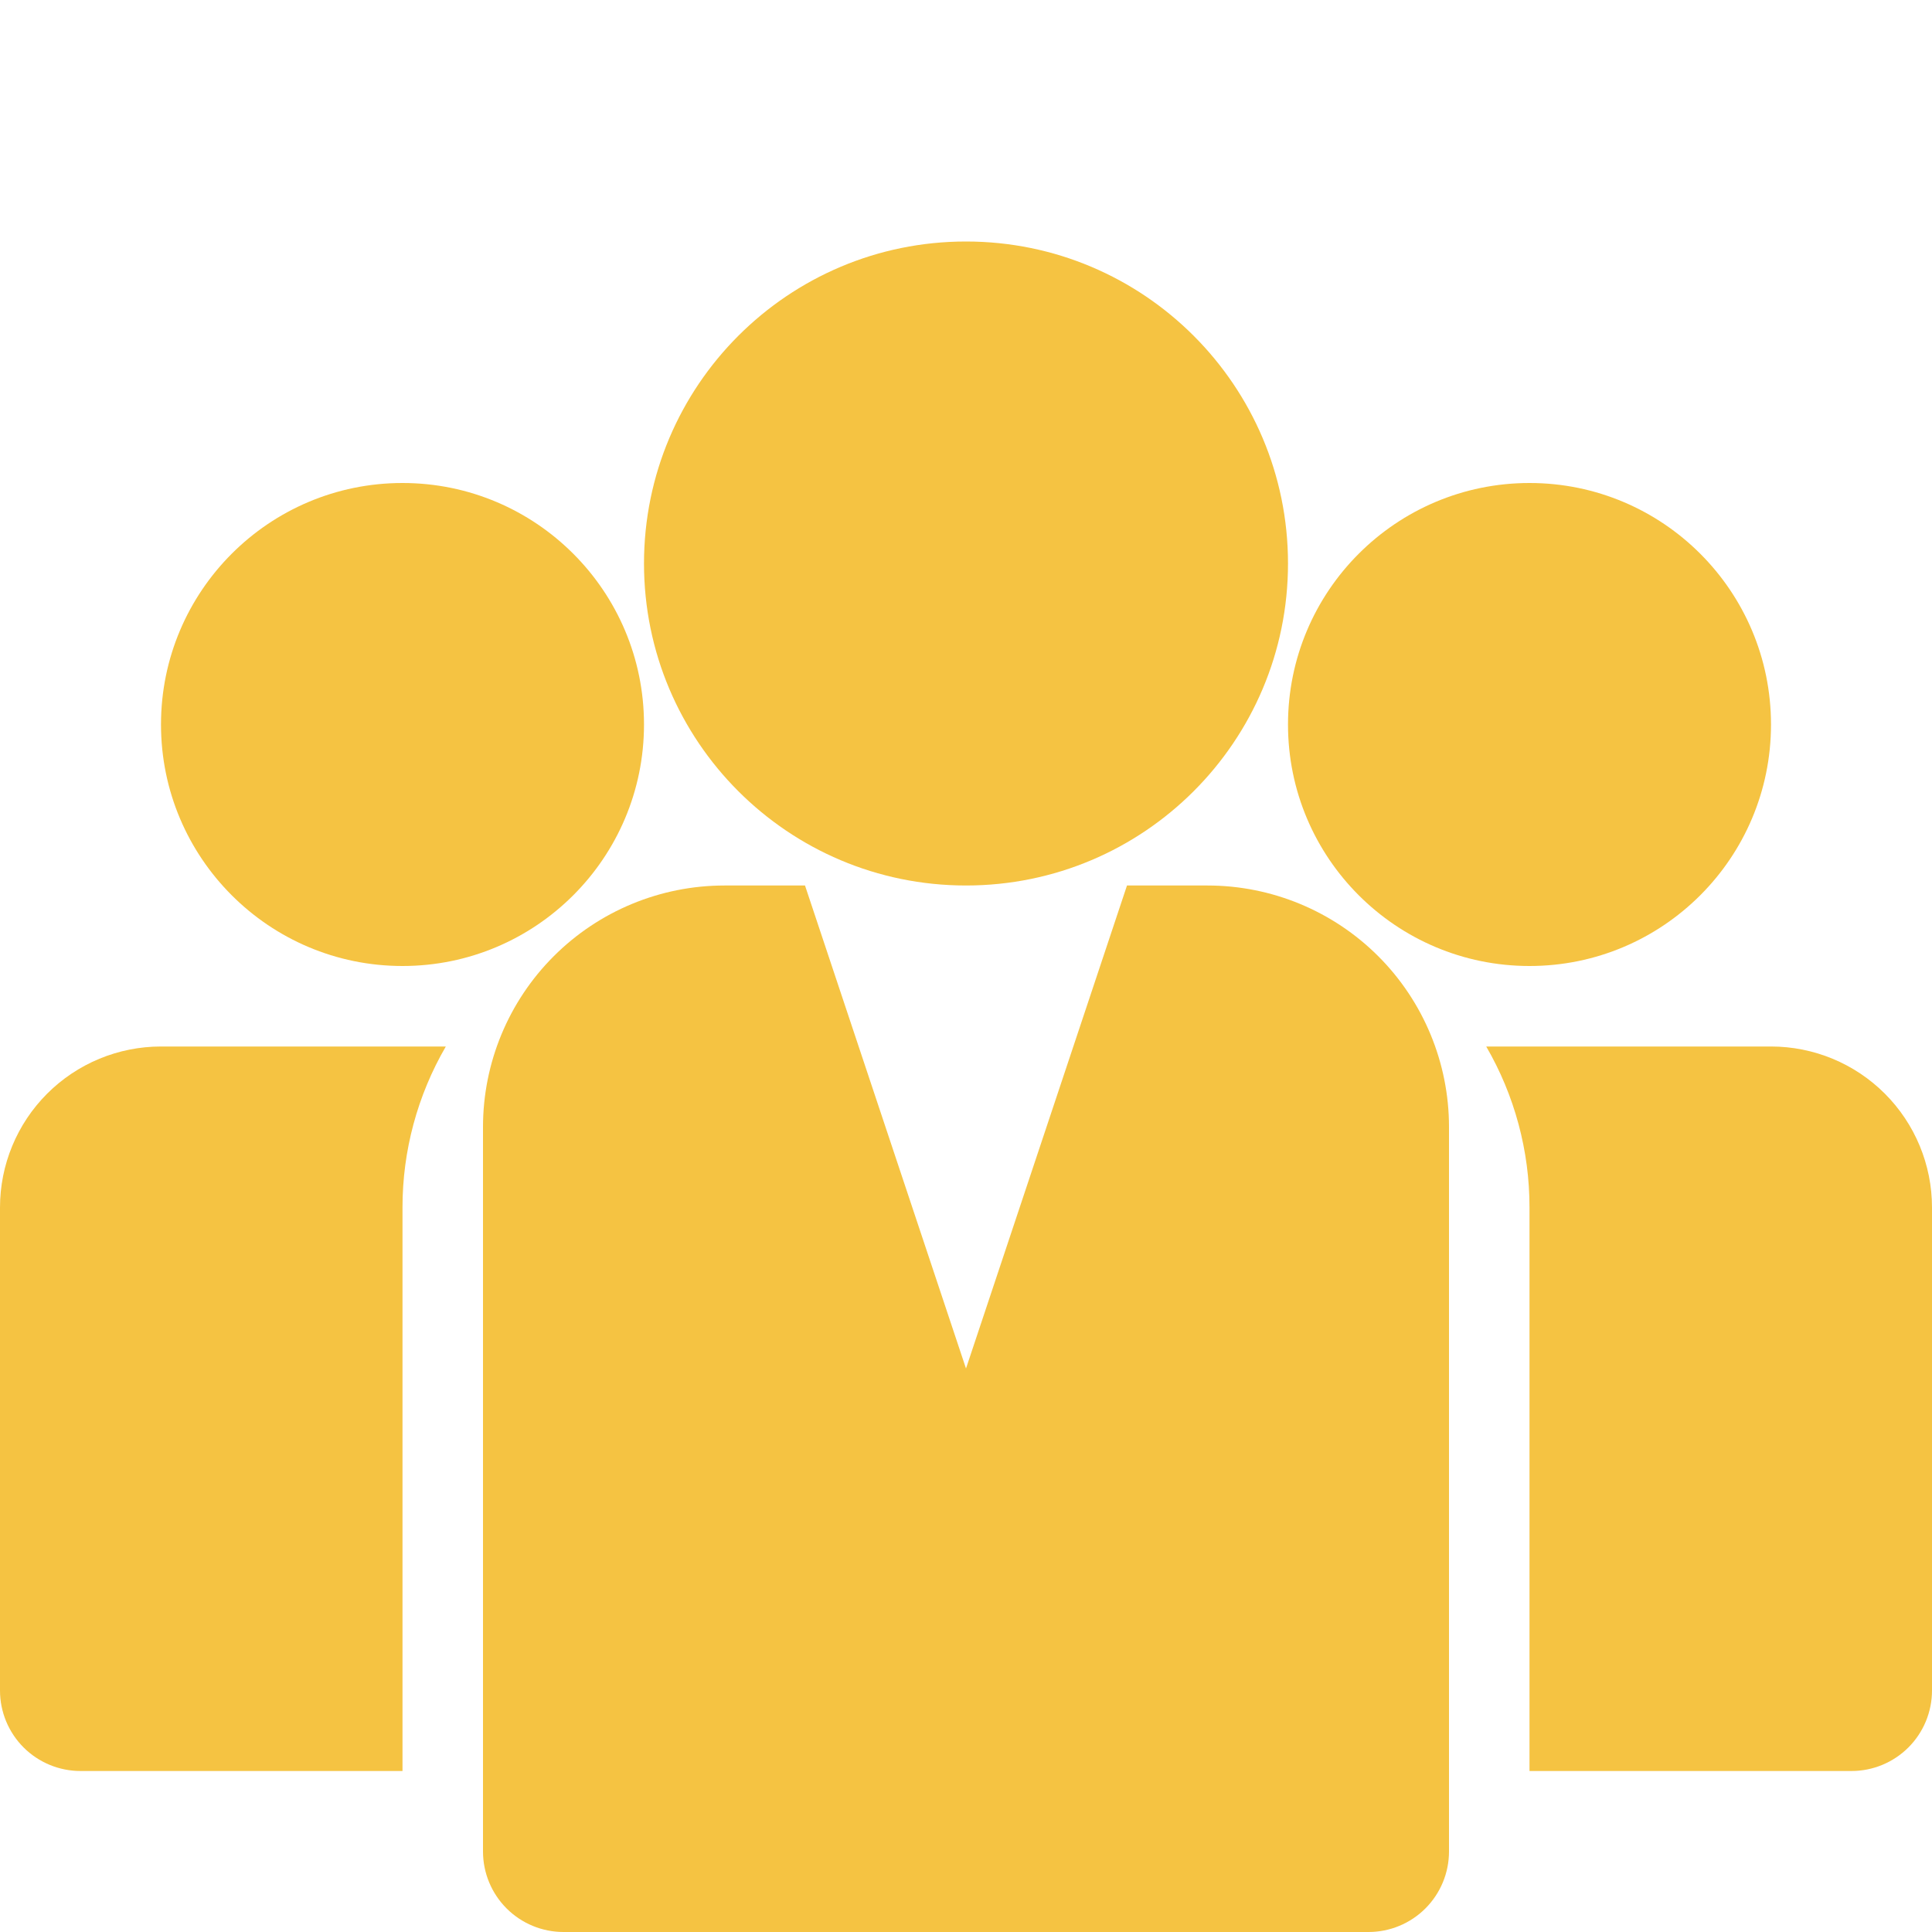
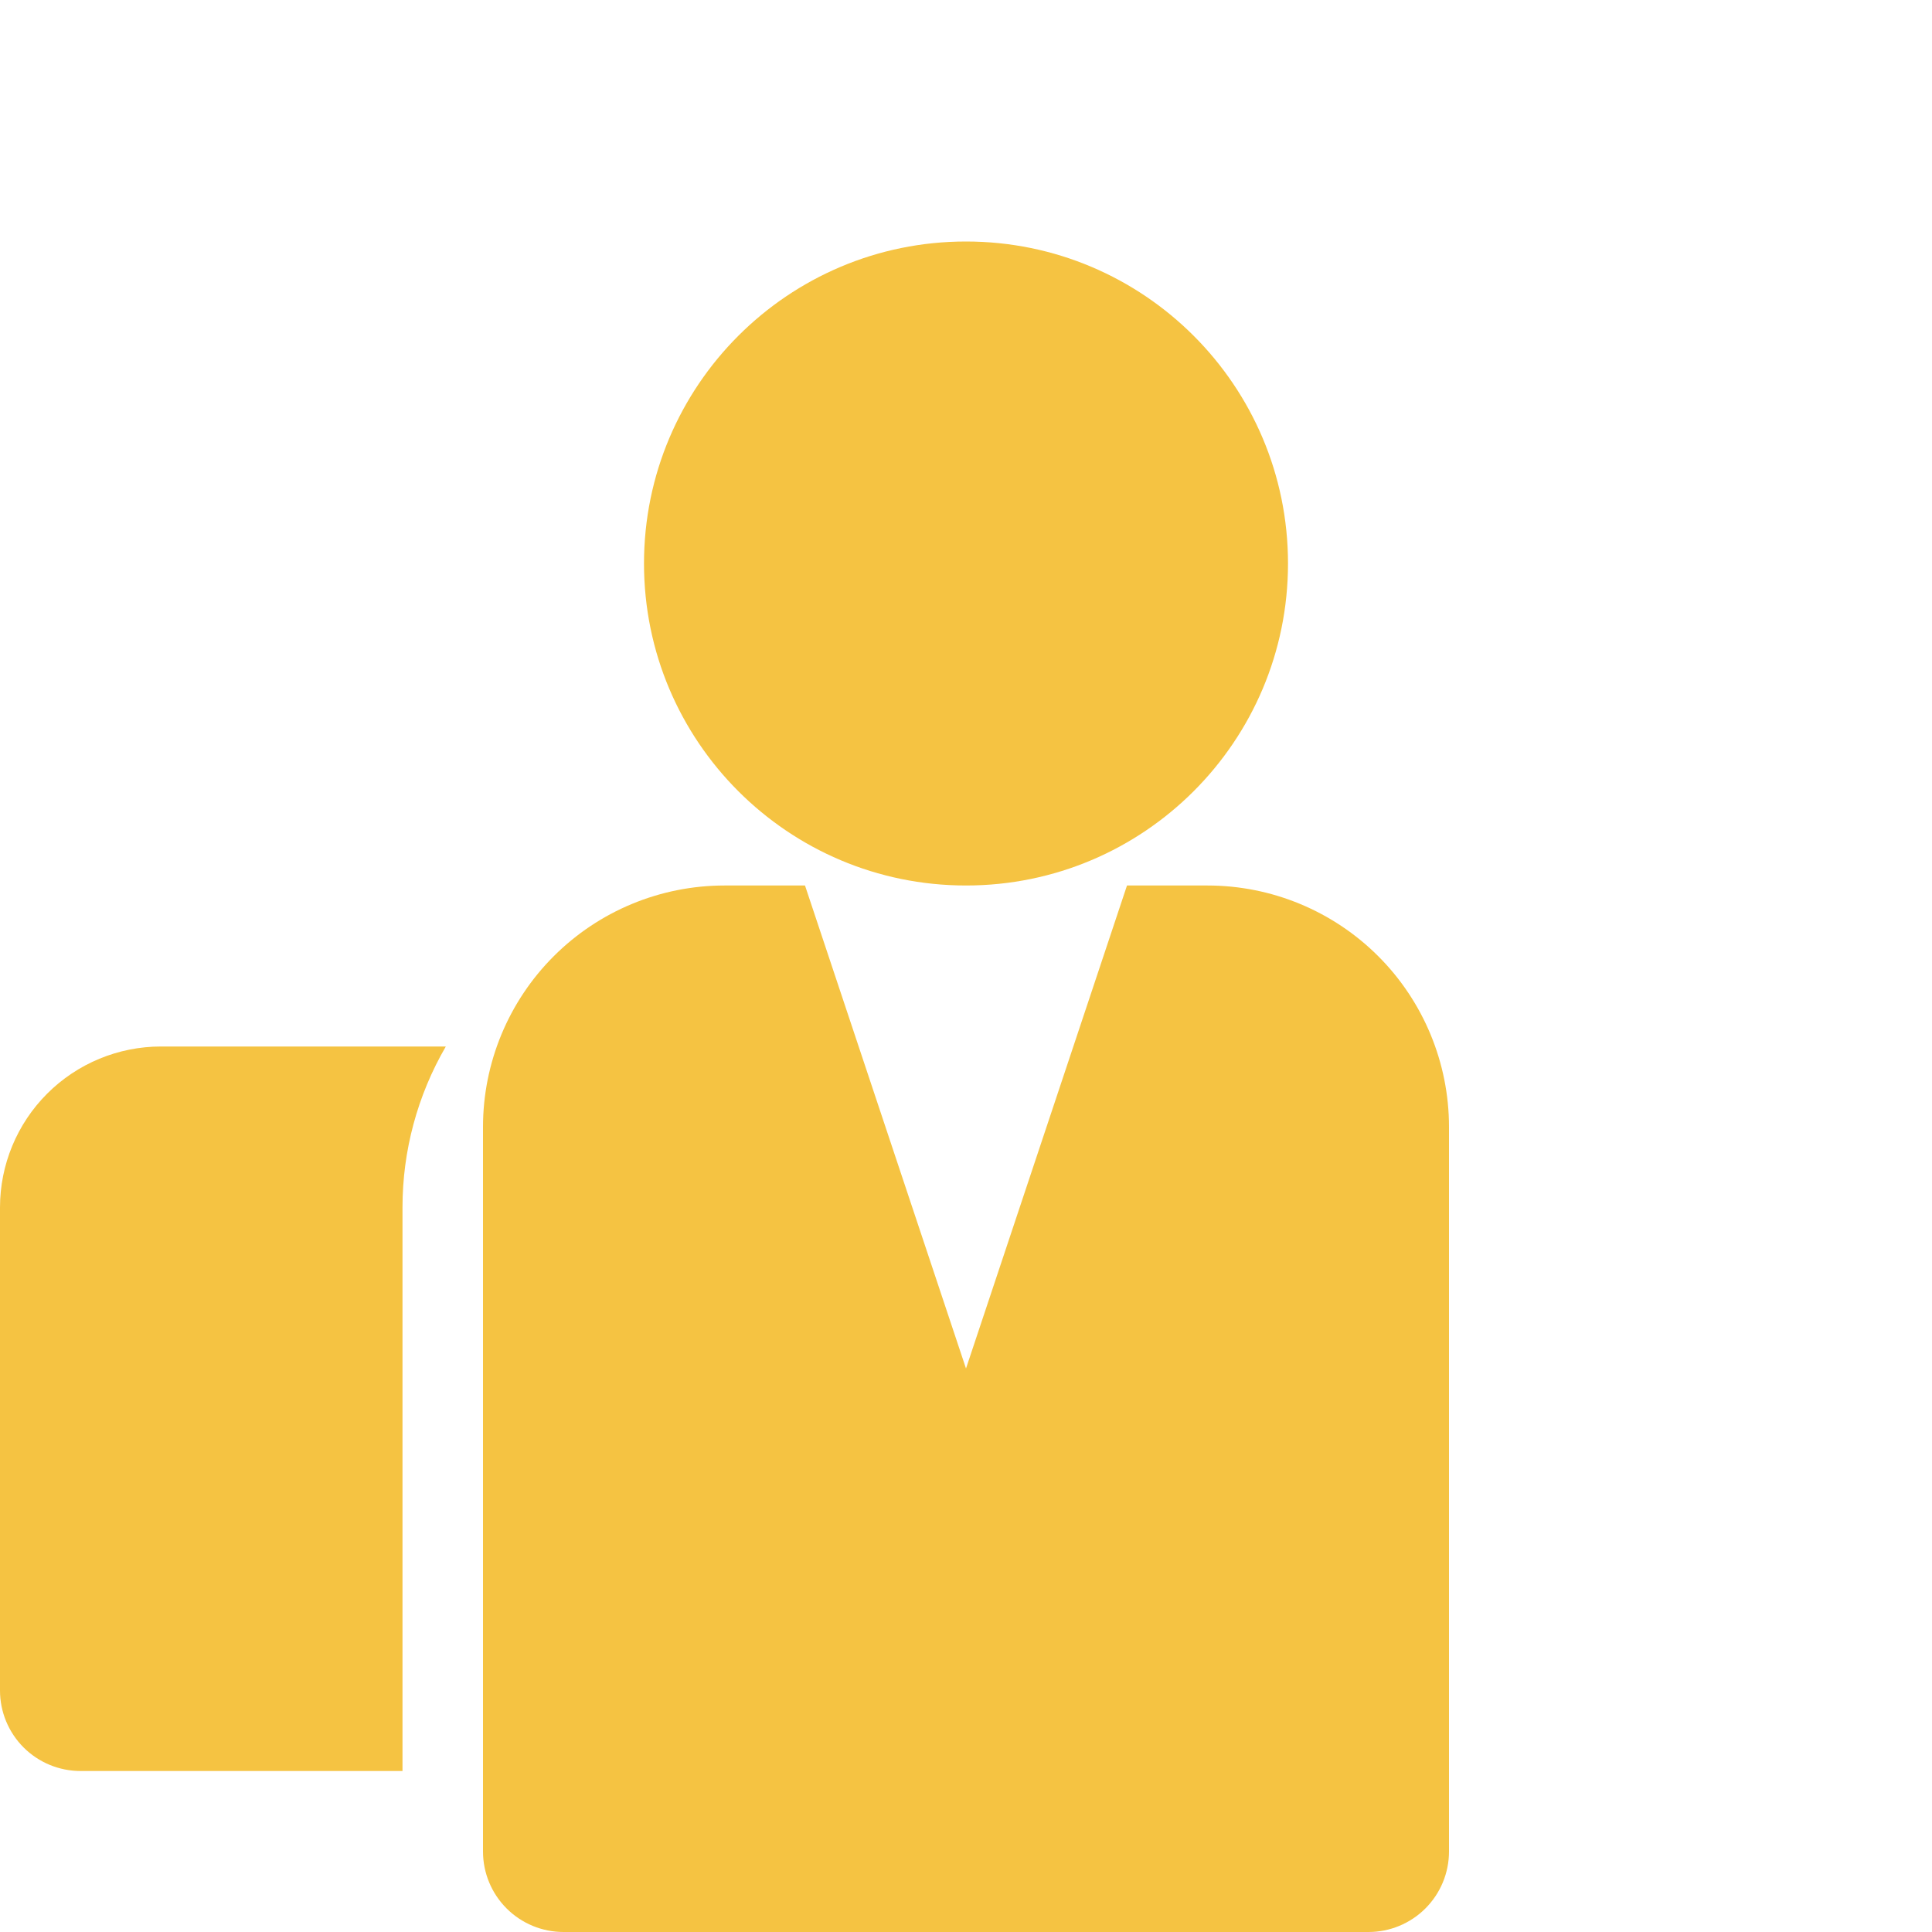
<svg xmlns="http://www.w3.org/2000/svg" width="120" height="120" viewBox="0 0 120 120" fill="none">
  <g clip-path="url(#clip0_13121_80450)">
-     <path d="M95 60C103.284 60 110 53.284 110 45C110 36.716 103.284 30 95 30C86.716 30 80 36.716 80 45C80 53.284 86.716 60 95 60Z" fill="#F5C342" />
-     <path d="M25 60C33.284 60 40 53.284 40 45C40 36.716 33.284 30 25 30C16.716 30 10 36.716 10 45C10 53.284 16.716 60 25 60Z" fill="#F5C342" />
    <path d="M60 55C71.046 55 80 46.046 80 35C80 23.954 71.046 15 60 15C48.954 15 40 23.954 40 35C40 46.046 48.954 55 60 55Z" fill="#F5C342" />
-     <path d="M110 65H92.312C94.076 68.037 95.004 71.488 95 75V110H115C116.326 110 117.598 109.473 118.536 108.536C119.473 107.598 120 106.326 120 105V75C120 72.348 118.946 69.804 117.071 67.929C115.196 66.054 112.652 65 110 65Z" fill="#F5C342" />
    <path d="M27.691 65H10C7.348 65 4.804 66.054 2.929 67.929C1.054 69.804 0 72.348 0 75L0 105C0 106.326 0.527 107.598 1.464 108.536C2.402 109.473 3.674 110 5 110H25V75C24.997 71.487 25.926 68.037 27.691 65Z" fill="#F5C342" />
    <path d="M75 55H70L60 85L50 55H45C41.022 55 37.206 56.58 34.393 59.393C31.58 62.206 30 66.022 30 70V115C30 116.326 30.527 117.598 31.465 118.536C32.402 119.473 33.674 120 35 120H85C86.326 120 87.598 119.473 88.535 118.536C89.473 117.598 90 116.326 90 115V70C90 66.022 88.42 62.206 85.607 59.393C82.794 56.58 78.978 55 75 55Z" fill="#F5C342" />
  </g>
  <defs>
    <clipPath id="clip0_13121_80450">
      <rect width="120" height="120" fill="white" />
    </clipPath>
  </defs>
</svg>